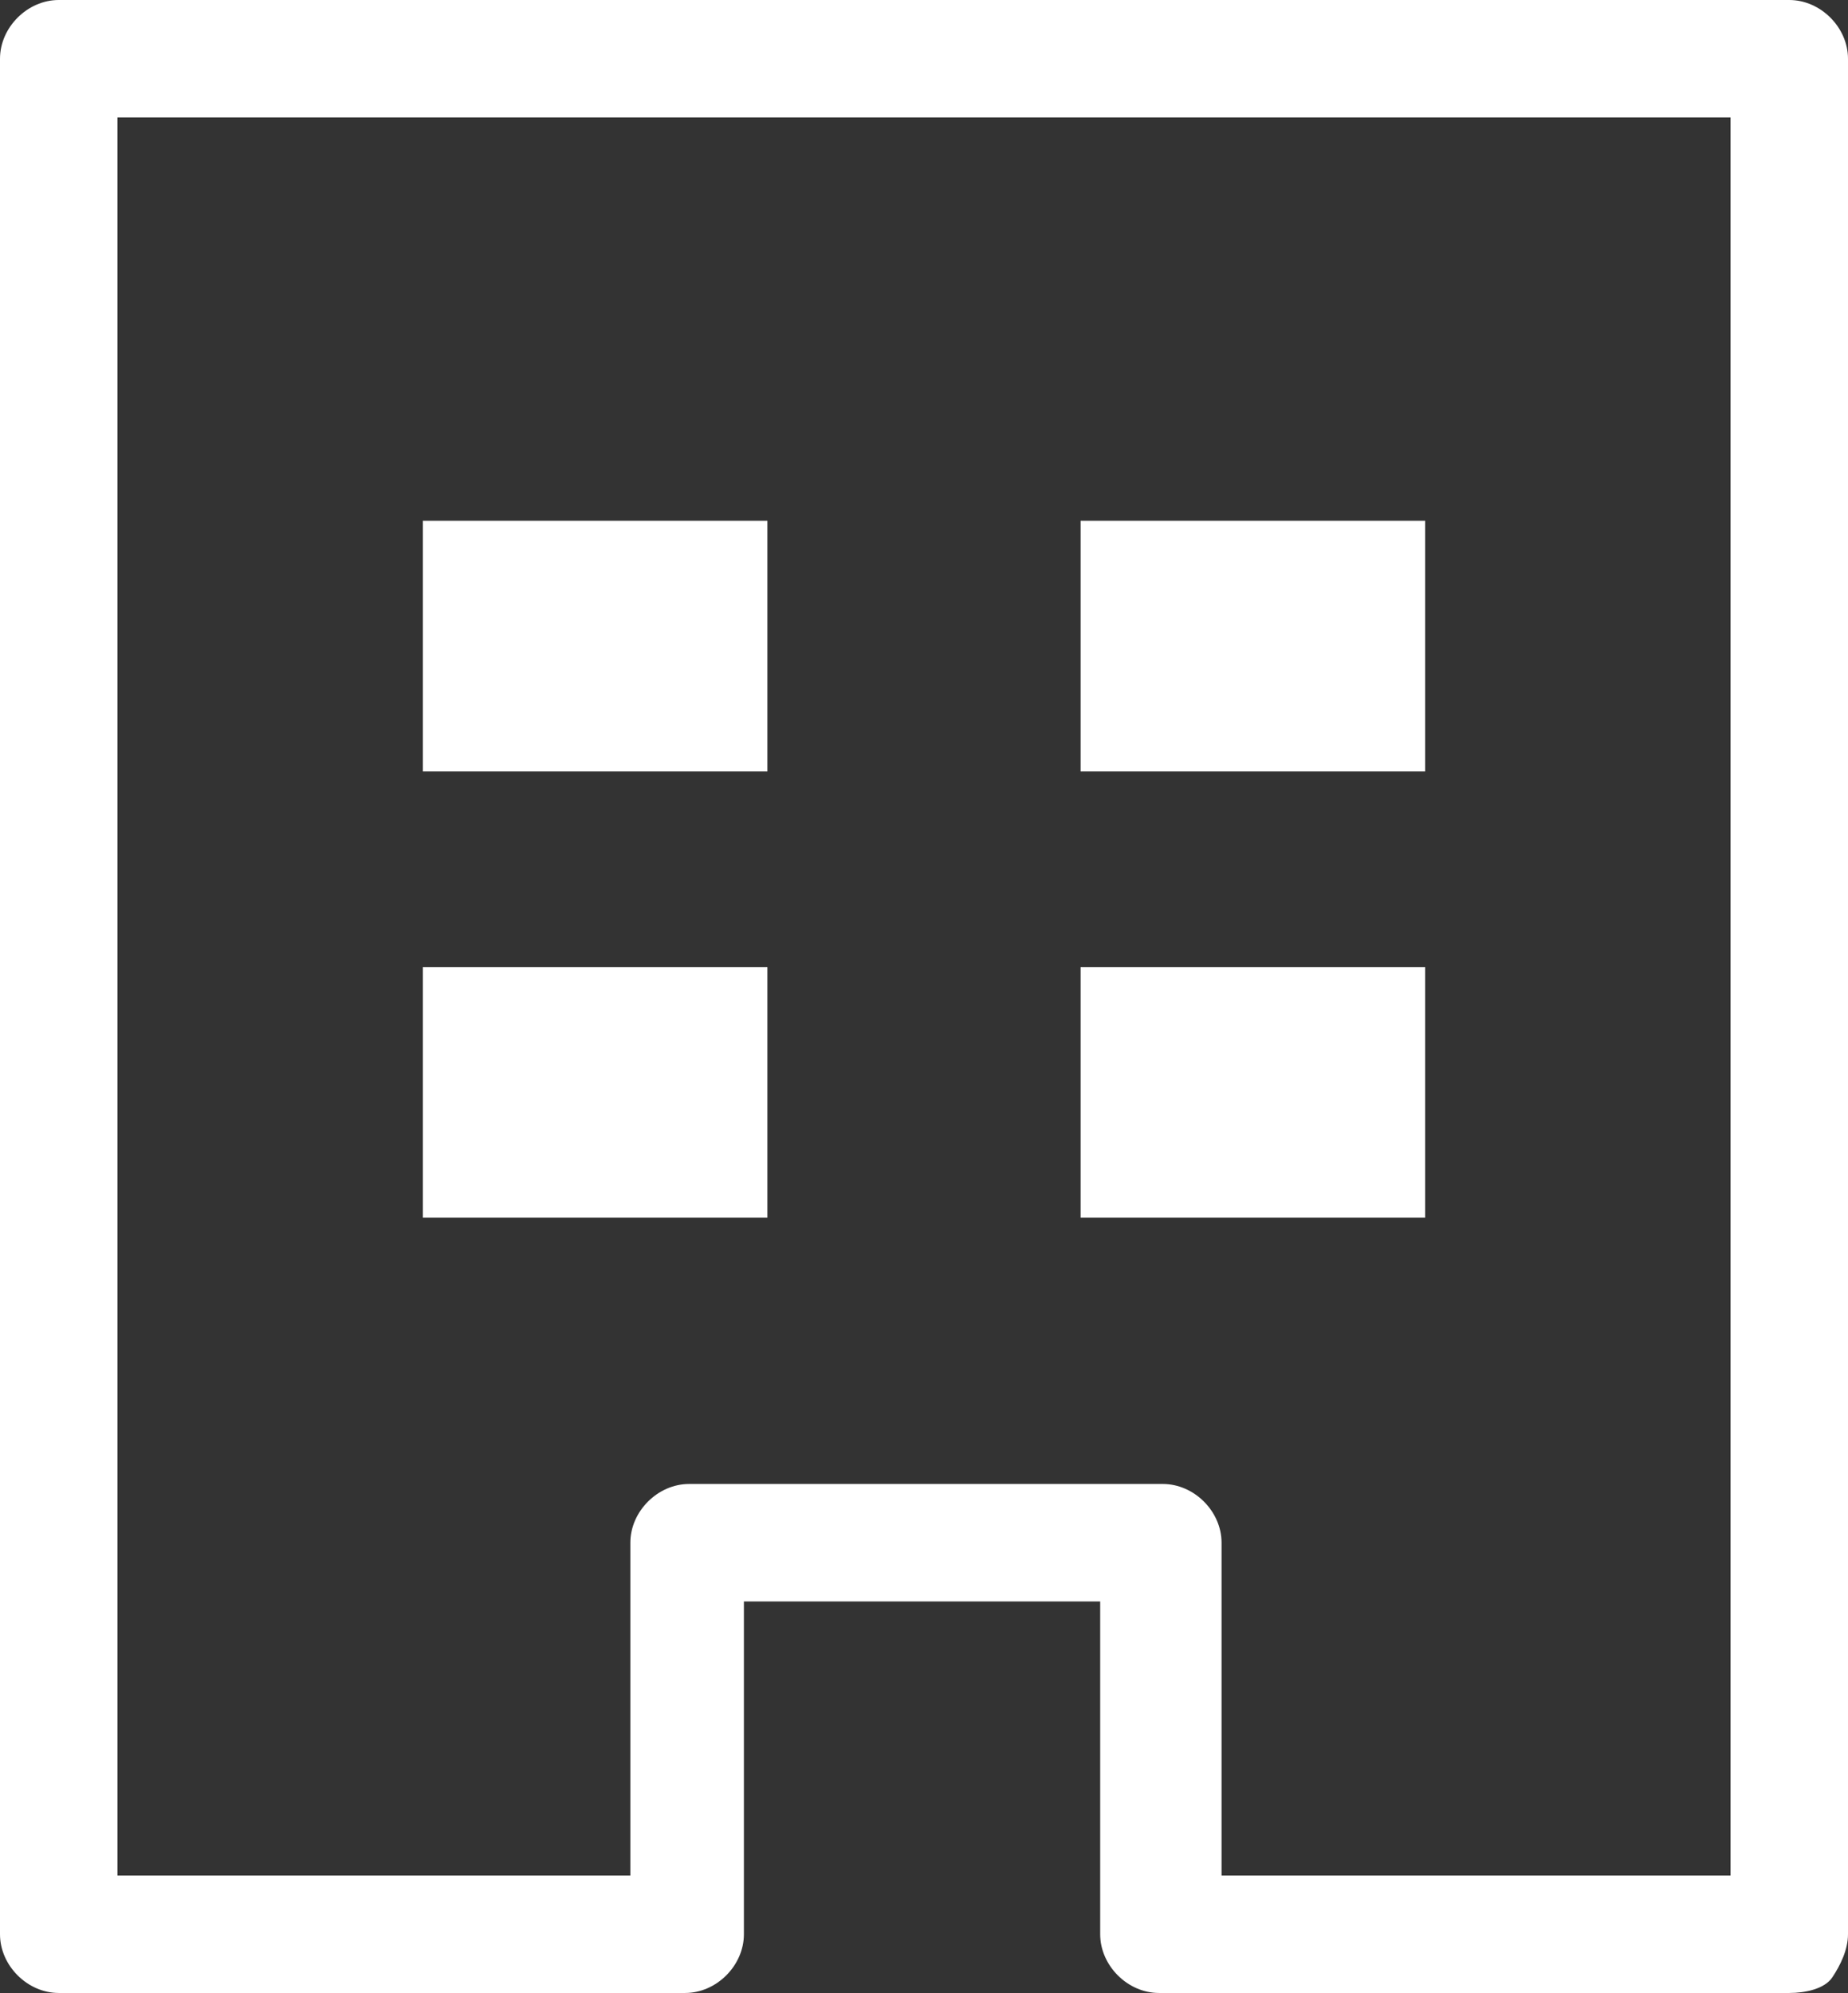
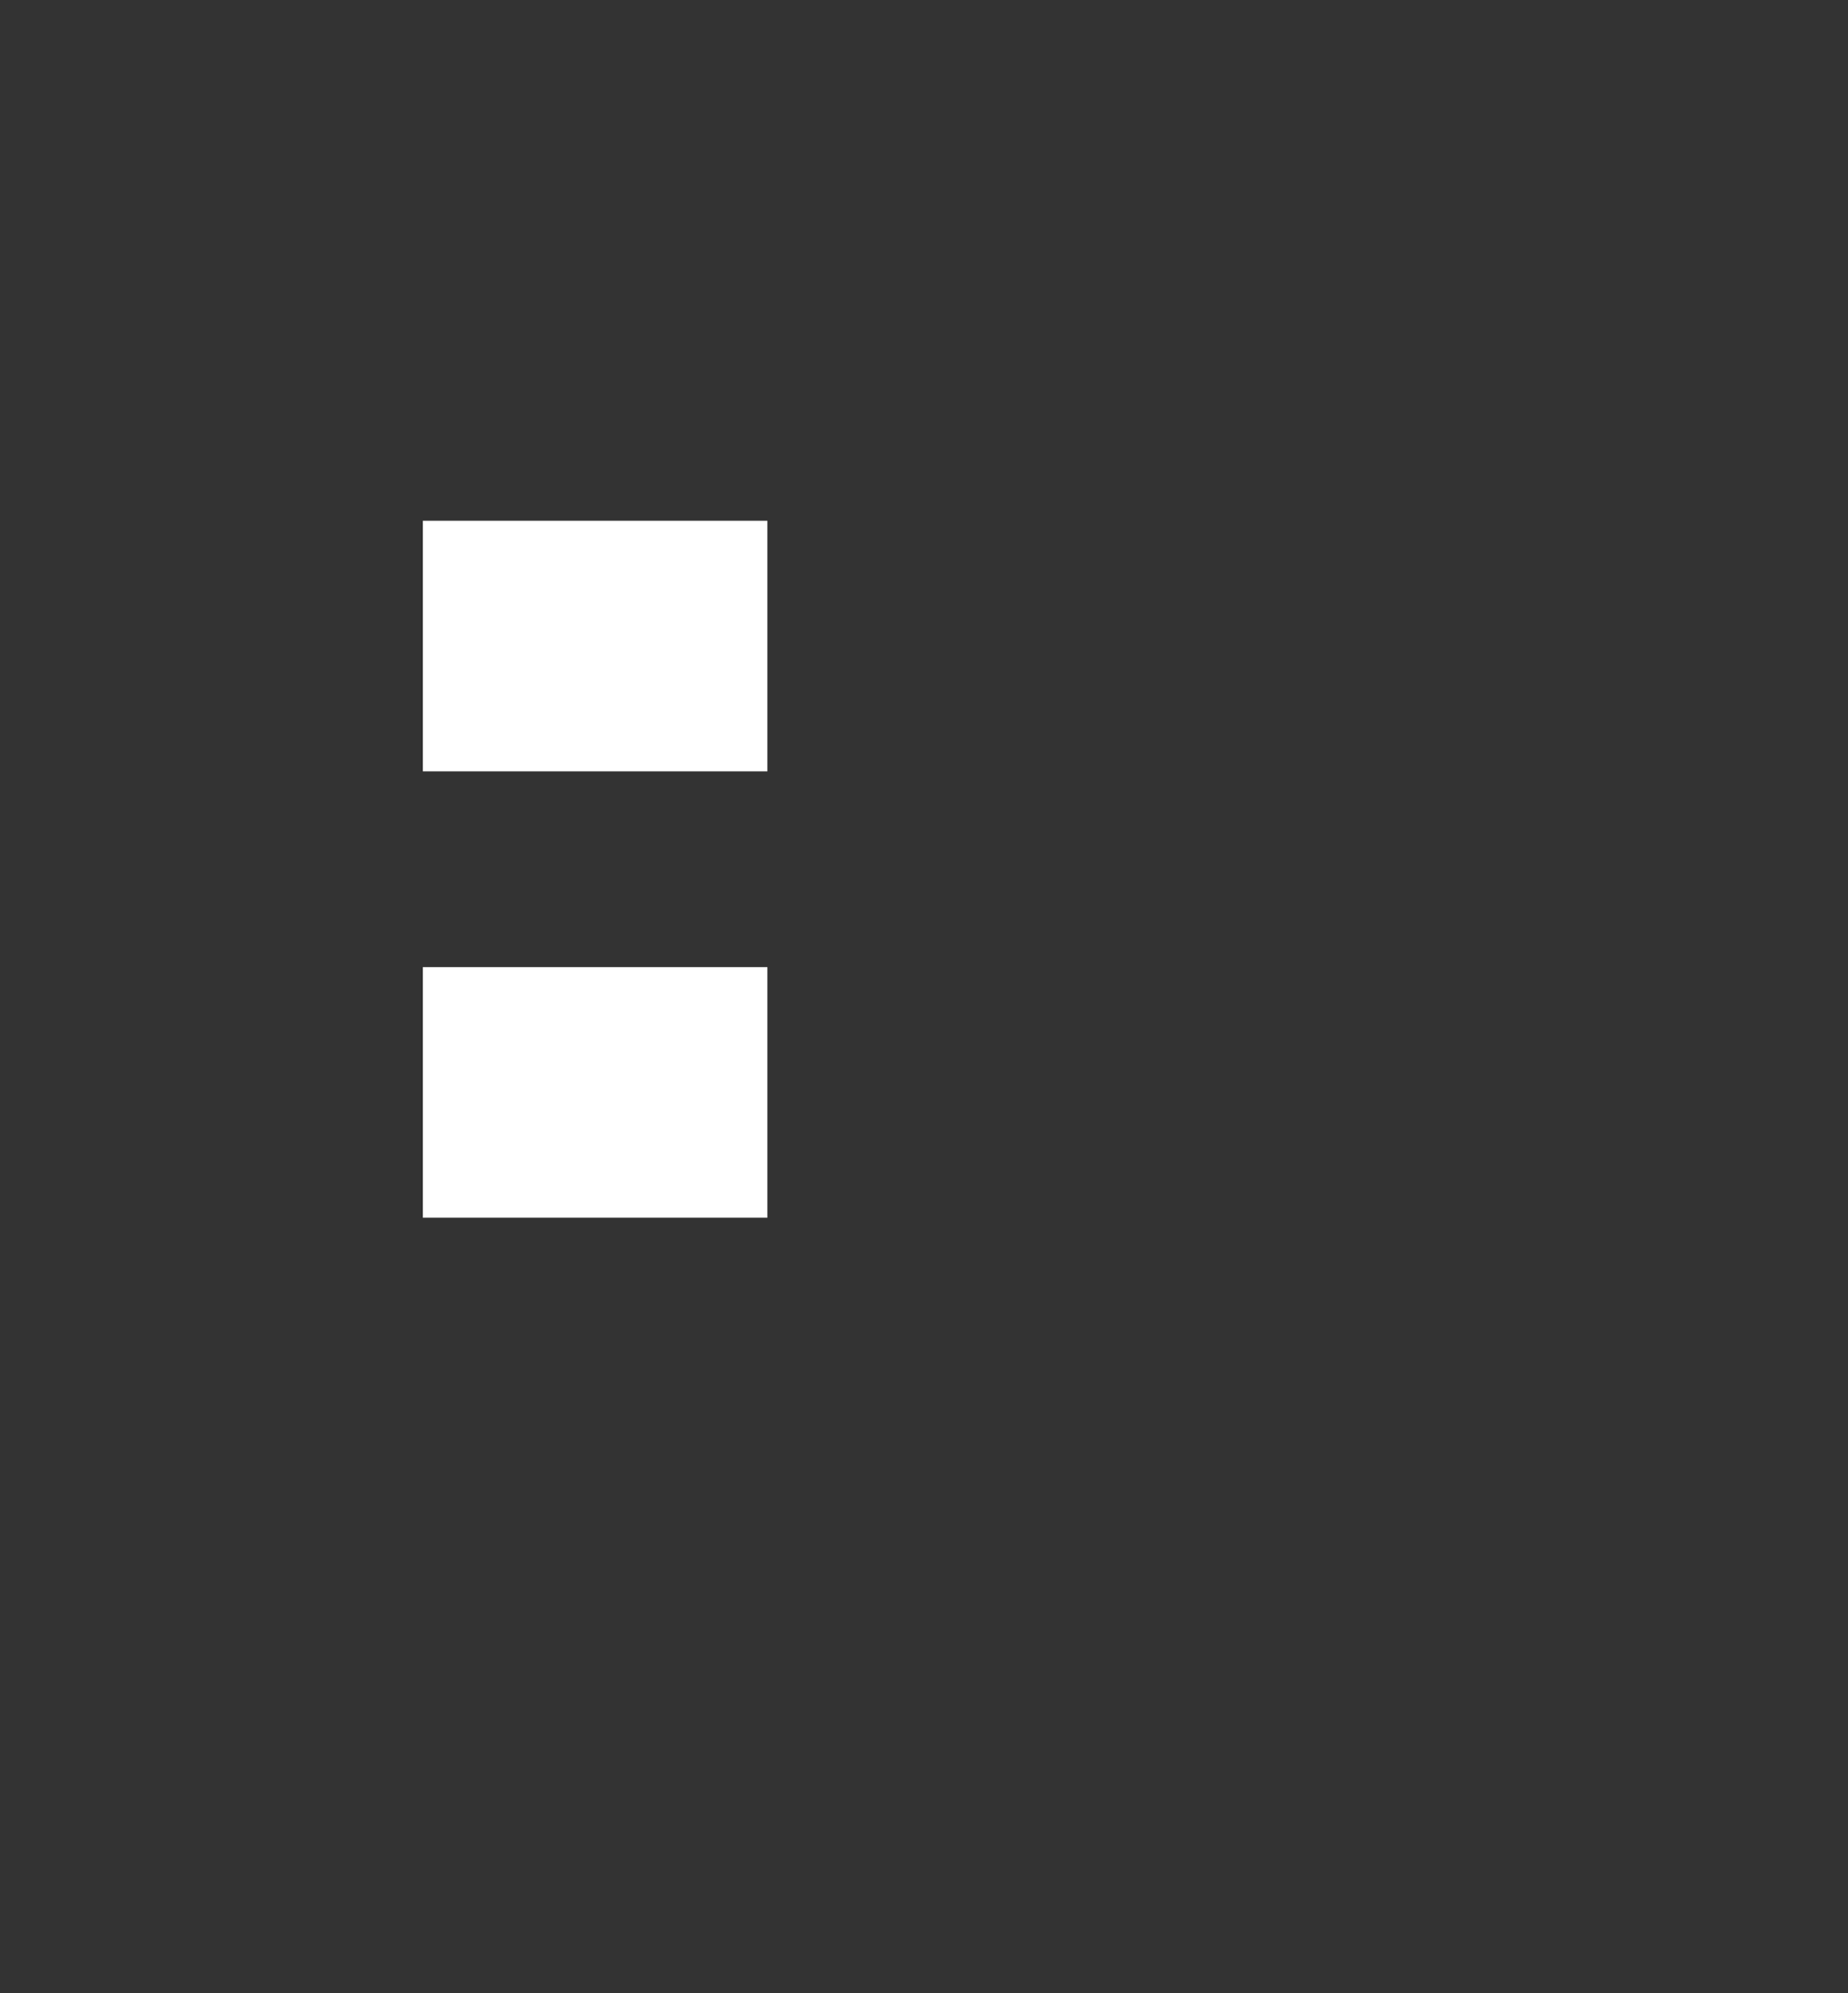
<svg xmlns="http://www.w3.org/2000/svg" version="1.1" id="レイヤー_1" x="0px" y="0px" viewBox="0 0 47.2 50.9" style="enable-background:new 0 0 47.2 50.9;" xml:space="preserve">
  <rect x="0" y="0" width="47.2" height="50.9" fill="#333333" stroke="none" />
  <style type="text/css">
	.st0{fill:#FFFFFF;}
</style>
  <g id="グループ_2789">
    <g>
      <g id="グループ_2788">
-         <path class="st0" d="M45.7,50.9H29.6c-0.8,0-1.5-0.7-1.5-1.5v-8.5h-9.1v8.5c0,0.8-0.7,1.5-1.5,1.5H1.5c-0.8,0-1.5-0.7-1.5-1.5     V1.5C0,0.7,0.7,0,1.5,0h44.2c0.8,0,1.5,0.7,1.5,1.5l0,47.9c0,0.4-0.2,0.8-0.4,1.1S46.1,50.9,45.7,50.9z M31.1,47.9h13.1l0-44.9H3     v44.9h13.1v-8.5c0-0.8,0.7-1.5,1.5-1.5h12.1c0.8,0,1.5,0.7,1.5,1.5V47.9z" />
-       </g>
+         </g>
    </g>
  </g>
  <rect x="10.8" y="13.3" class="st0" width="8.8" height="6.4" />
-   <rect x="27.6" y="13.3" class="st0" width="8.8" height="6.4" />
  <rect x="10.8" y="24.7" class="st0" width="8.8" height="6.4" />
-   <rect x="27.6" y="24.7" class="st0" width="8.8" height="6.4" />
</svg>